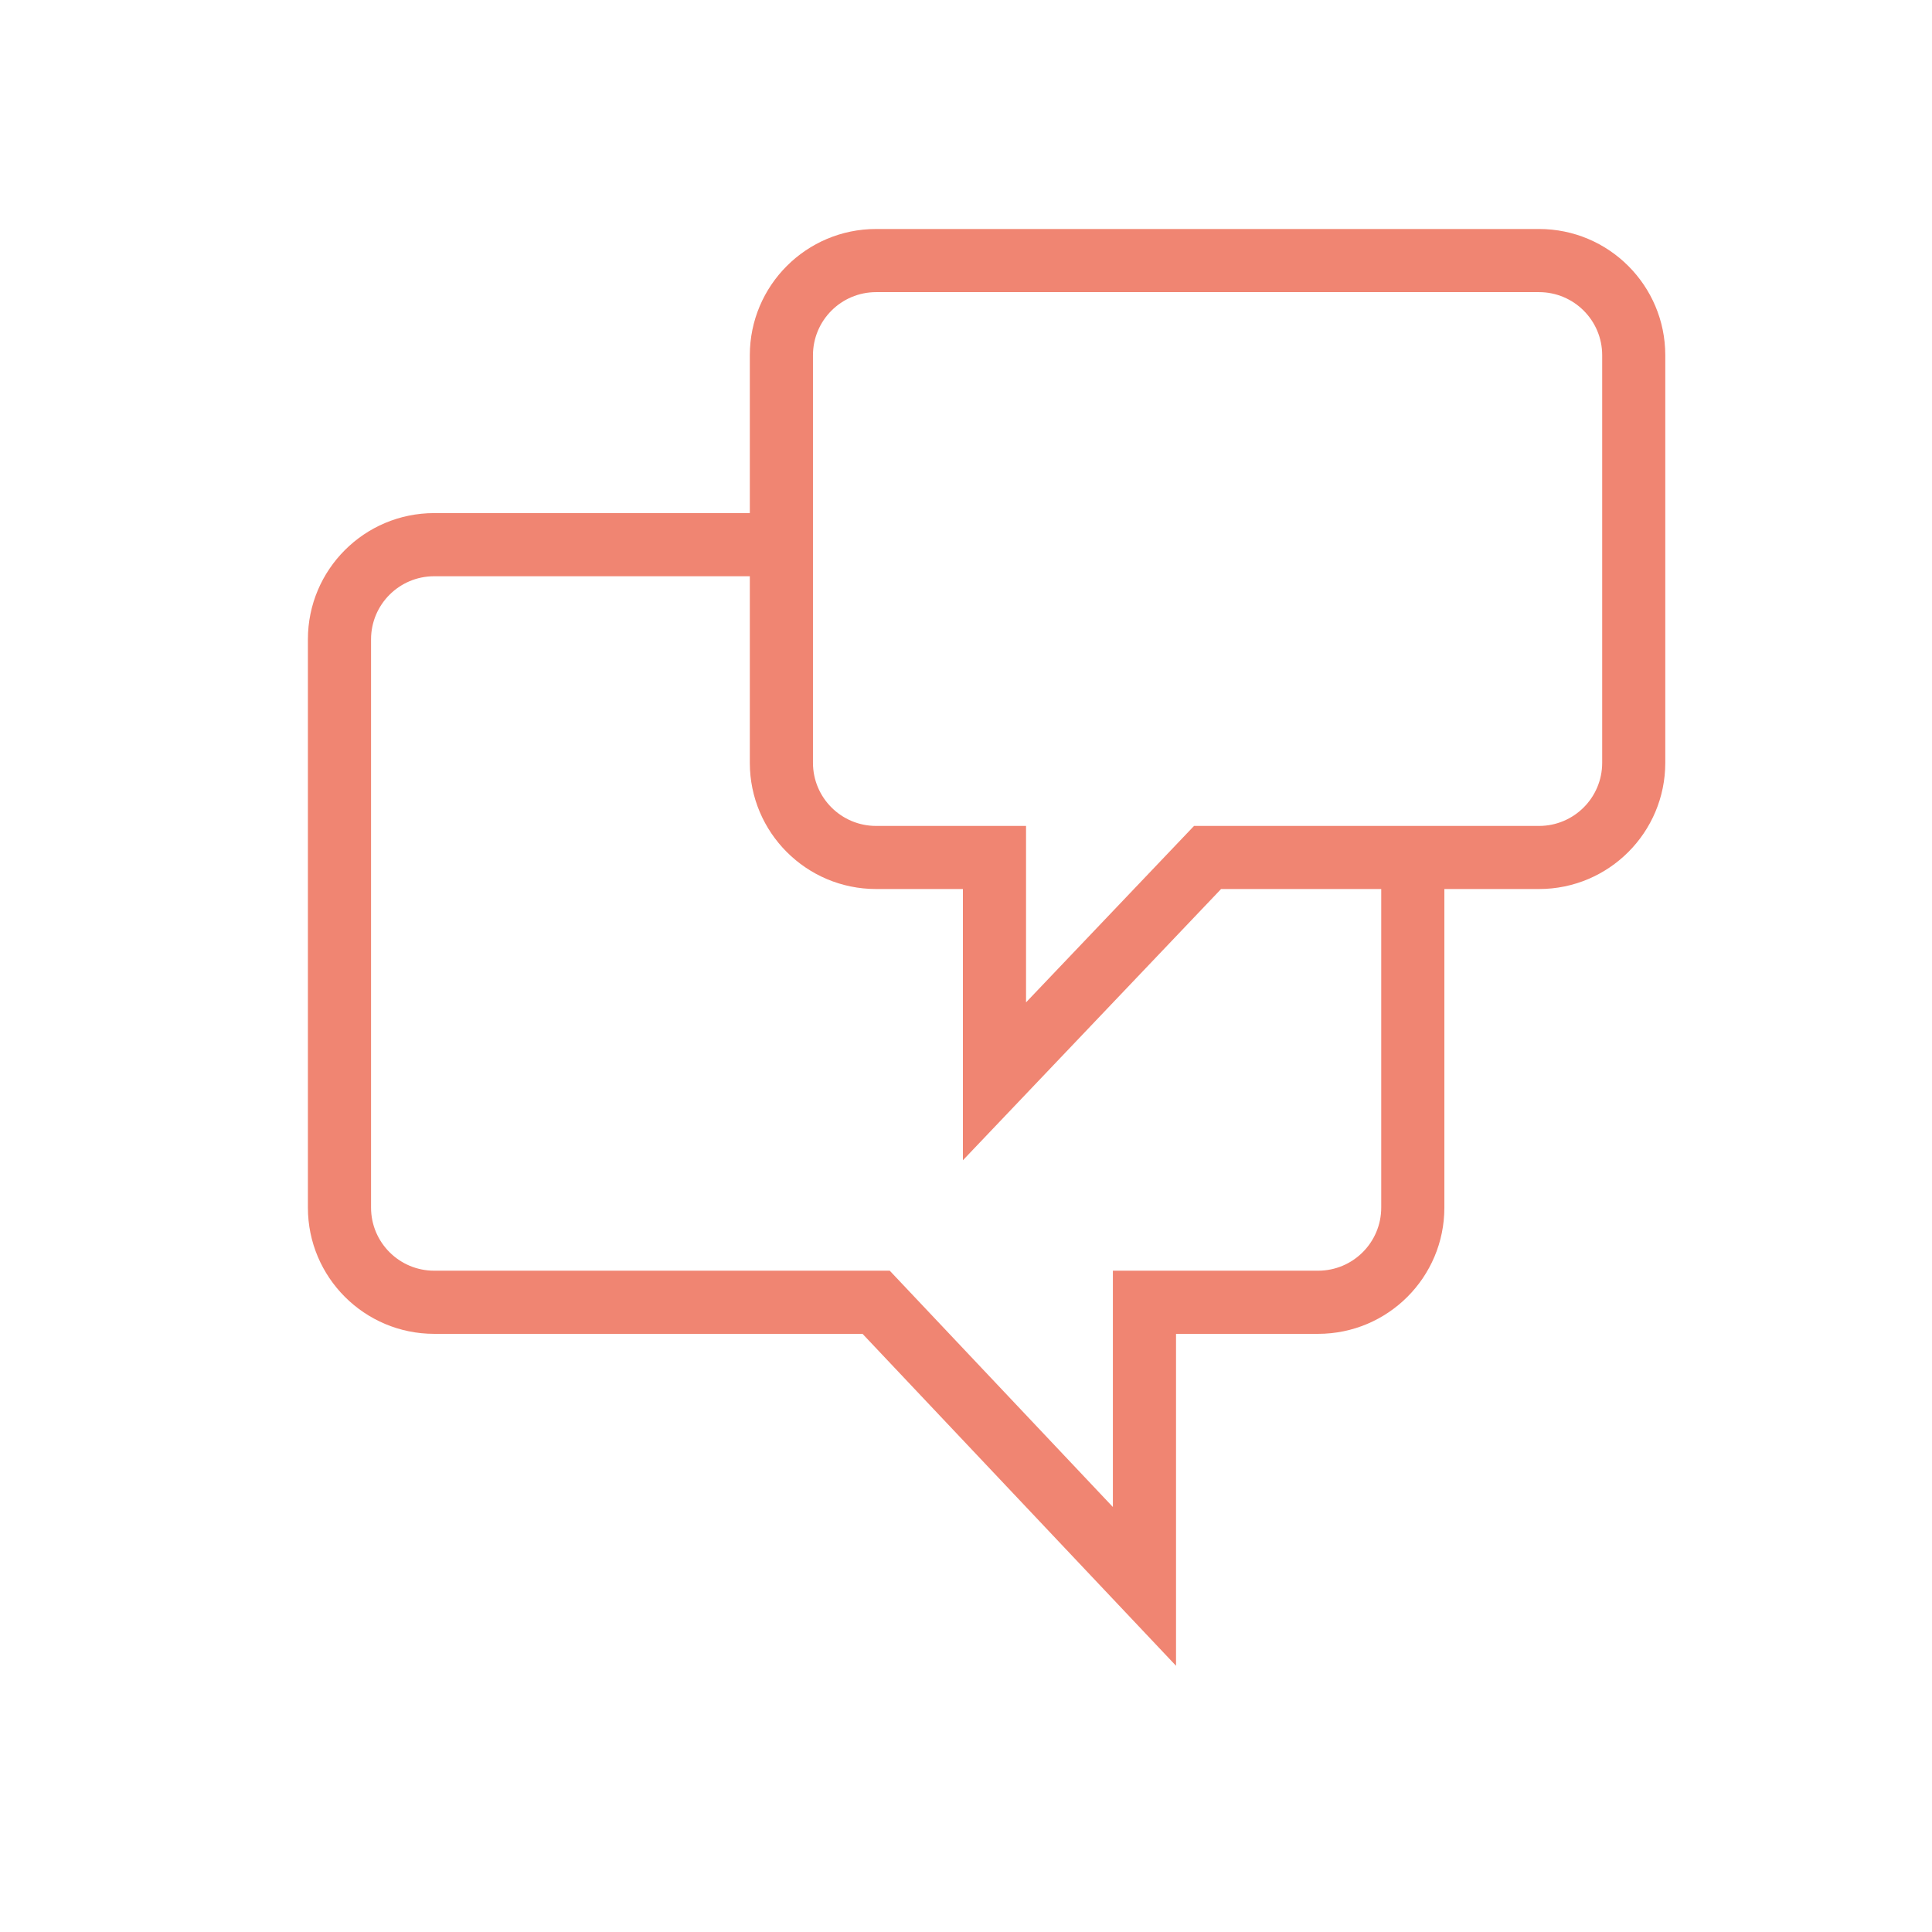
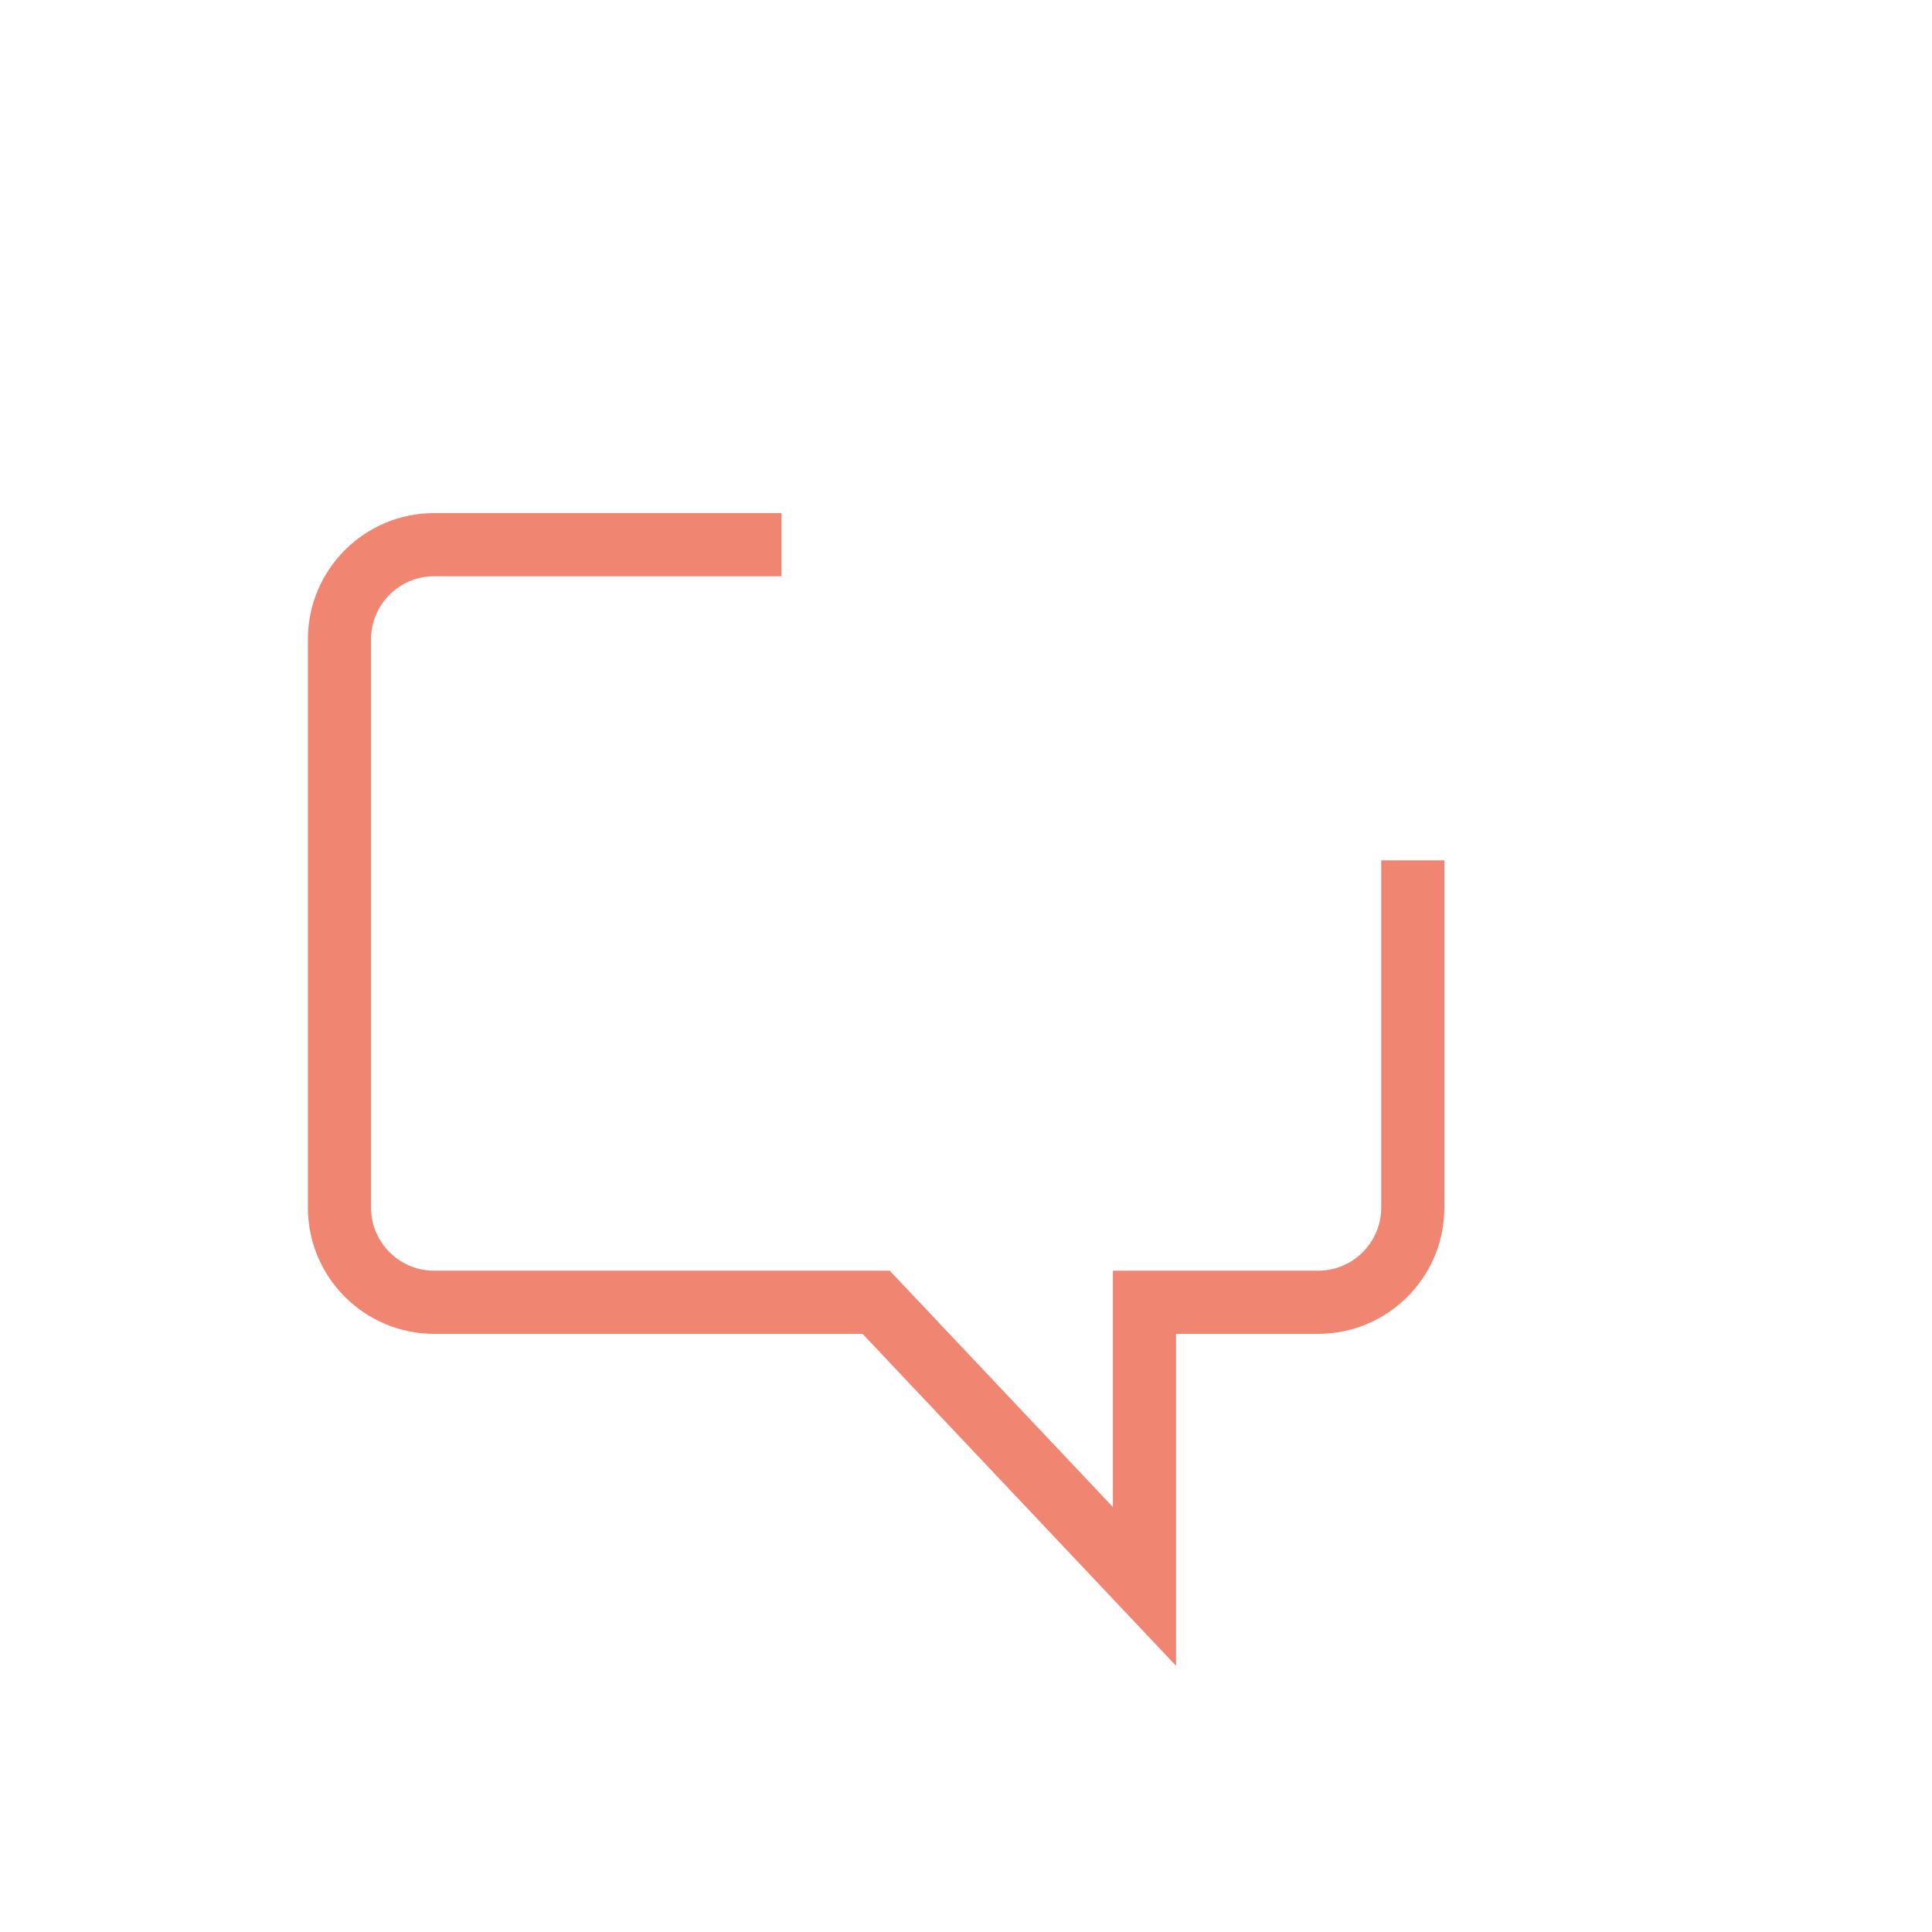
<svg xmlns="http://www.w3.org/2000/svg" width="38" height="38" viewBox="0 0 38 38" fill="none">
  <path fill-rule="evenodd" clip-rule="evenodd" d="M8.54 11.334C7.854 11.334 7.298 11.89 7.298 12.575V23.752C7.298 24.437 7.854 24.993 8.54 24.993H17.5L21.889 29.641V24.993H25.925C26.611 24.993 27.167 24.437 27.167 23.752V16.922H28.409V23.752C28.409 25.123 27.297 26.235 25.925 26.235H23.131V32.764L16.965 26.235H8.54C7.168 26.235 6.056 25.123 6.056 23.752V12.575C6.056 11.204 7.168 10.092 8.54 10.092H15.37V11.334H8.54Z" fill="#F08572" />
-   <path fill-rule="evenodd" clip-rule="evenodd" d="M32.754 6.987C32.754 5.616 31.642 4.504 30.271 4.504H17.232C15.86 4.504 14.748 5.616 14.748 6.988V15.003C14.748 16.374 15.86 17.486 17.232 17.486H18.939V22.821L24.017 17.486H30.271C31.642 17.486 32.754 16.374 32.754 15.003V6.987ZM30.271 5.746C30.957 5.746 31.513 6.302 31.513 6.987V15.003C31.513 15.689 30.957 16.245 30.271 16.245H23.485L20.181 19.715V16.245H17.232C16.546 16.245 15.99 15.689 15.99 15.003V6.988C15.99 6.302 16.546 5.746 17.232 5.746H30.271Z" fill="#F08572" />
</svg>